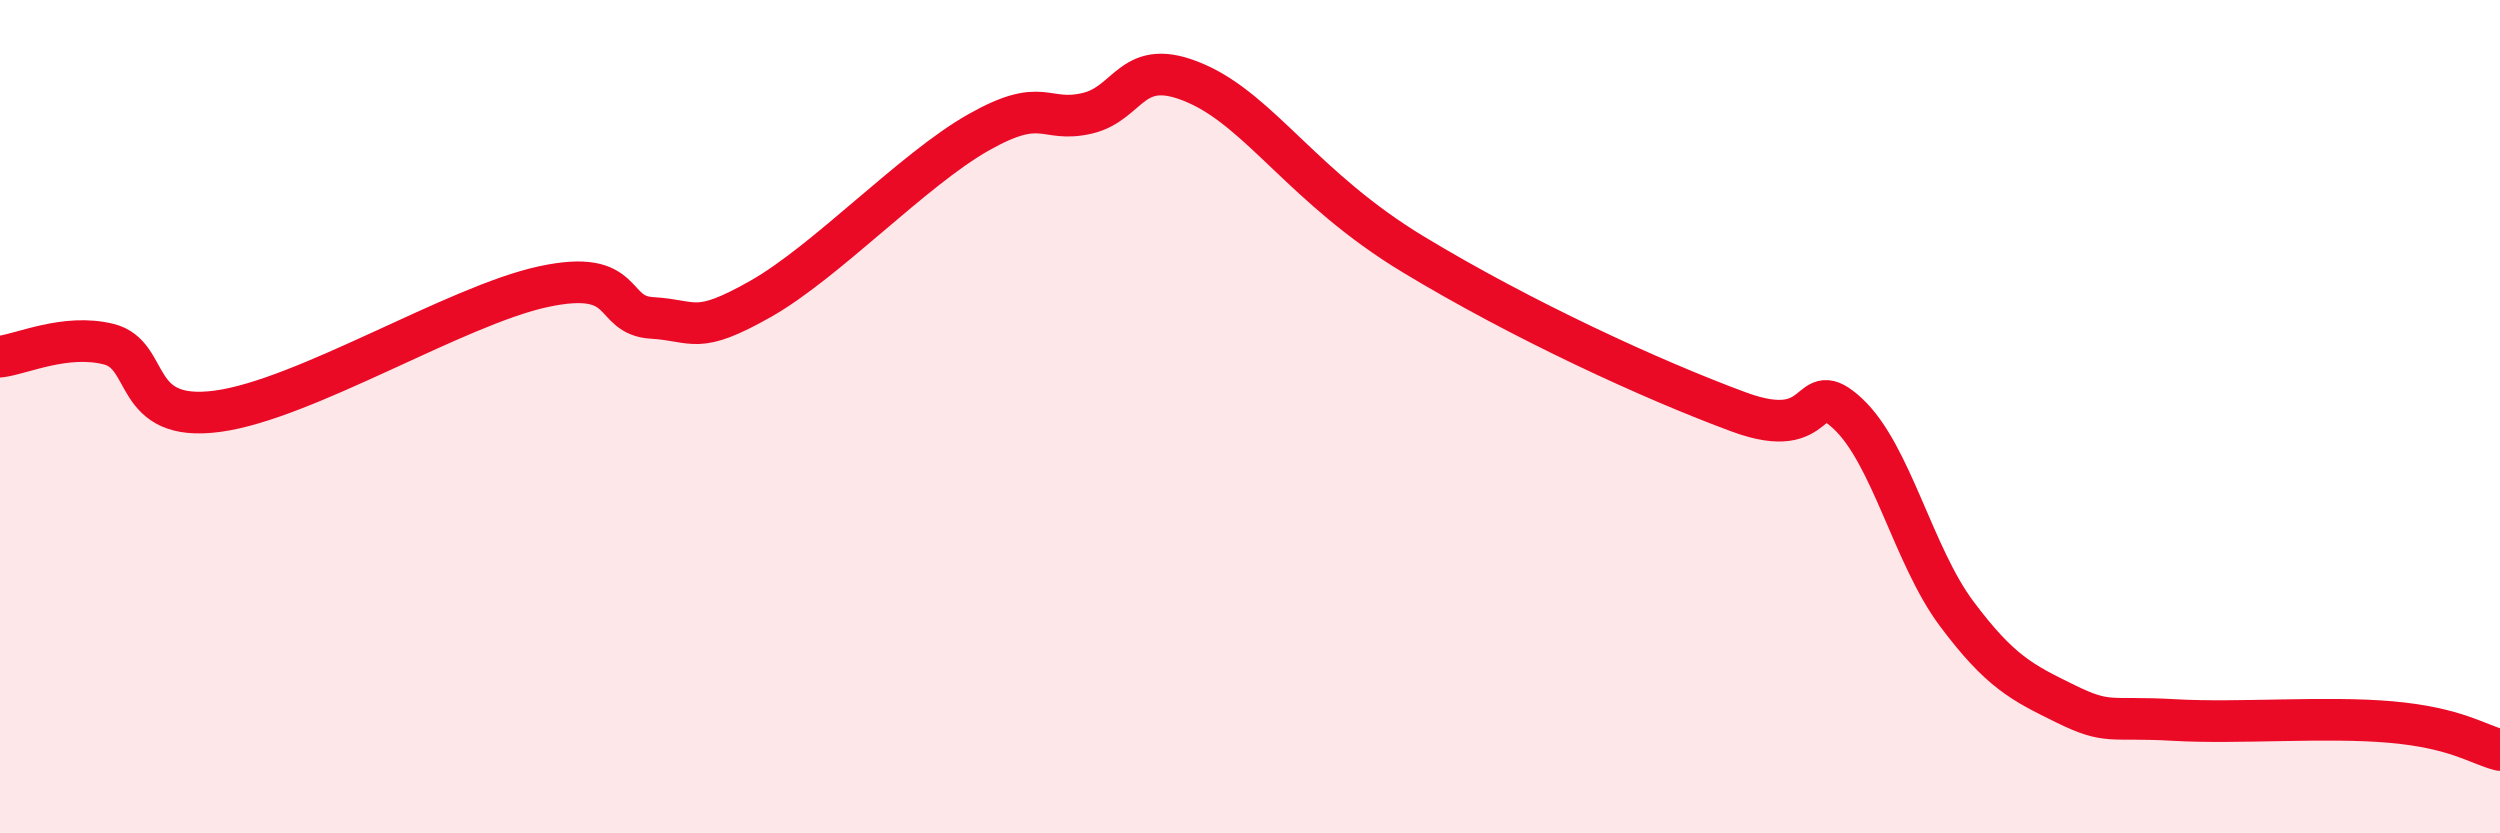
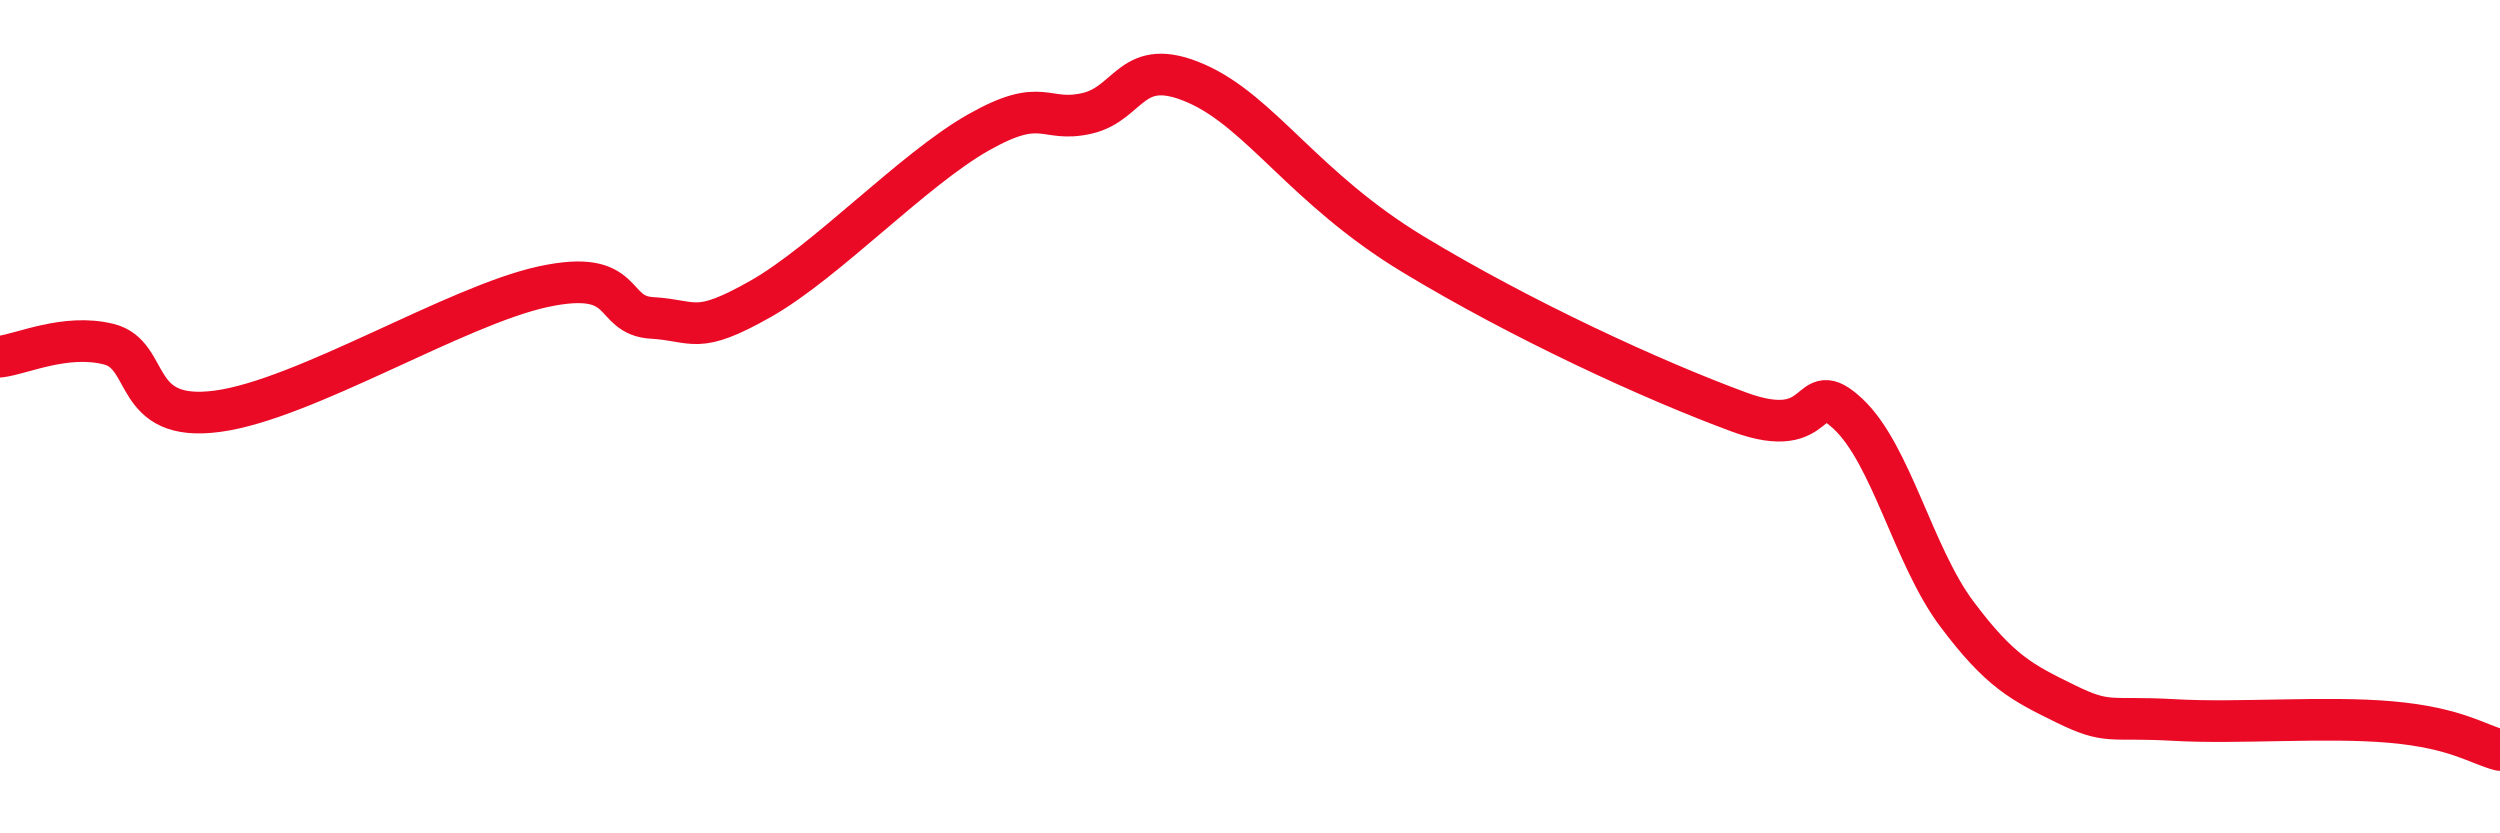
<svg xmlns="http://www.w3.org/2000/svg" width="60" height="20" viewBox="0 0 60 20">
-   <path d="M 0,8.56 C 0.52,8.5 1.57,8 2.61,8.26 C 3.65,8.52 3.13,10.15 5.22,9.87 C 7.31,9.59 10.95,7.33 13.04,6.88 C 15.13,6.43 14.61,7.57 15.65,7.63 C 16.69,7.69 16.69,8.06 18.26,7.17 C 19.83,6.28 21.91,4.07 23.48,3.18 C 25.05,2.29 25.05,2.96 26.09,2.72 C 27.13,2.48 27.14,1.32 28.7,2 C 30.26,2.68 31.3,4.52 33.91,6.1 C 36.52,7.68 39.65,9.12 41.74,9.89 C 43.83,10.66 43.31,8.96 44.35,9.93 C 45.39,10.9 45.92,13.34 46.96,14.73 C 48,16.12 48.53,16.38 49.57,16.89 C 50.61,17.4 50.61,17.19 52.17,17.28 C 53.73,17.37 55.82,17.19 57.39,17.33 C 58.96,17.47 59.48,17.87 60,18L60 20L0 20Z" fill="#EB0A25" opacity="0.1" stroke-linecap="round" stroke-linejoin="round" />
  <path d="M 0,8.56 C 0.52,8.5 1.57,8 2.61,8.26 C 3.65,8.52 3.13,10.15 5.22,9.87 C 7.31,9.59 10.95,7.33 13.04,6.88 C 15.13,6.43 14.61,7.57 15.65,7.63 C 16.69,7.69 16.69,8.06 18.26,7.17 C 19.83,6.28 21.91,4.07 23.48,3.18 C 25.05,2.29 25.05,2.96 26.09,2.72 C 27.13,2.48 27.14,1.32 28.7,2 C 30.26,2.68 31.3,4.52 33.91,6.1 C 36.52,7.68 39.65,9.12 41.74,9.89 C 43.83,10.66 43.31,8.96 44.35,9.93 C 45.39,10.9 45.92,13.34 46.96,14.73 C 48,16.12 48.53,16.38 49.57,16.89 C 50.61,17.4 50.61,17.19 52.17,17.28 C 53.73,17.37 55.82,17.19 57.39,17.33 C 58.96,17.47 59.48,17.87 60,18" stroke="#EB0A25" stroke-width="1" fill="none" stroke-linecap="round" stroke-linejoin="round" />
</svg>